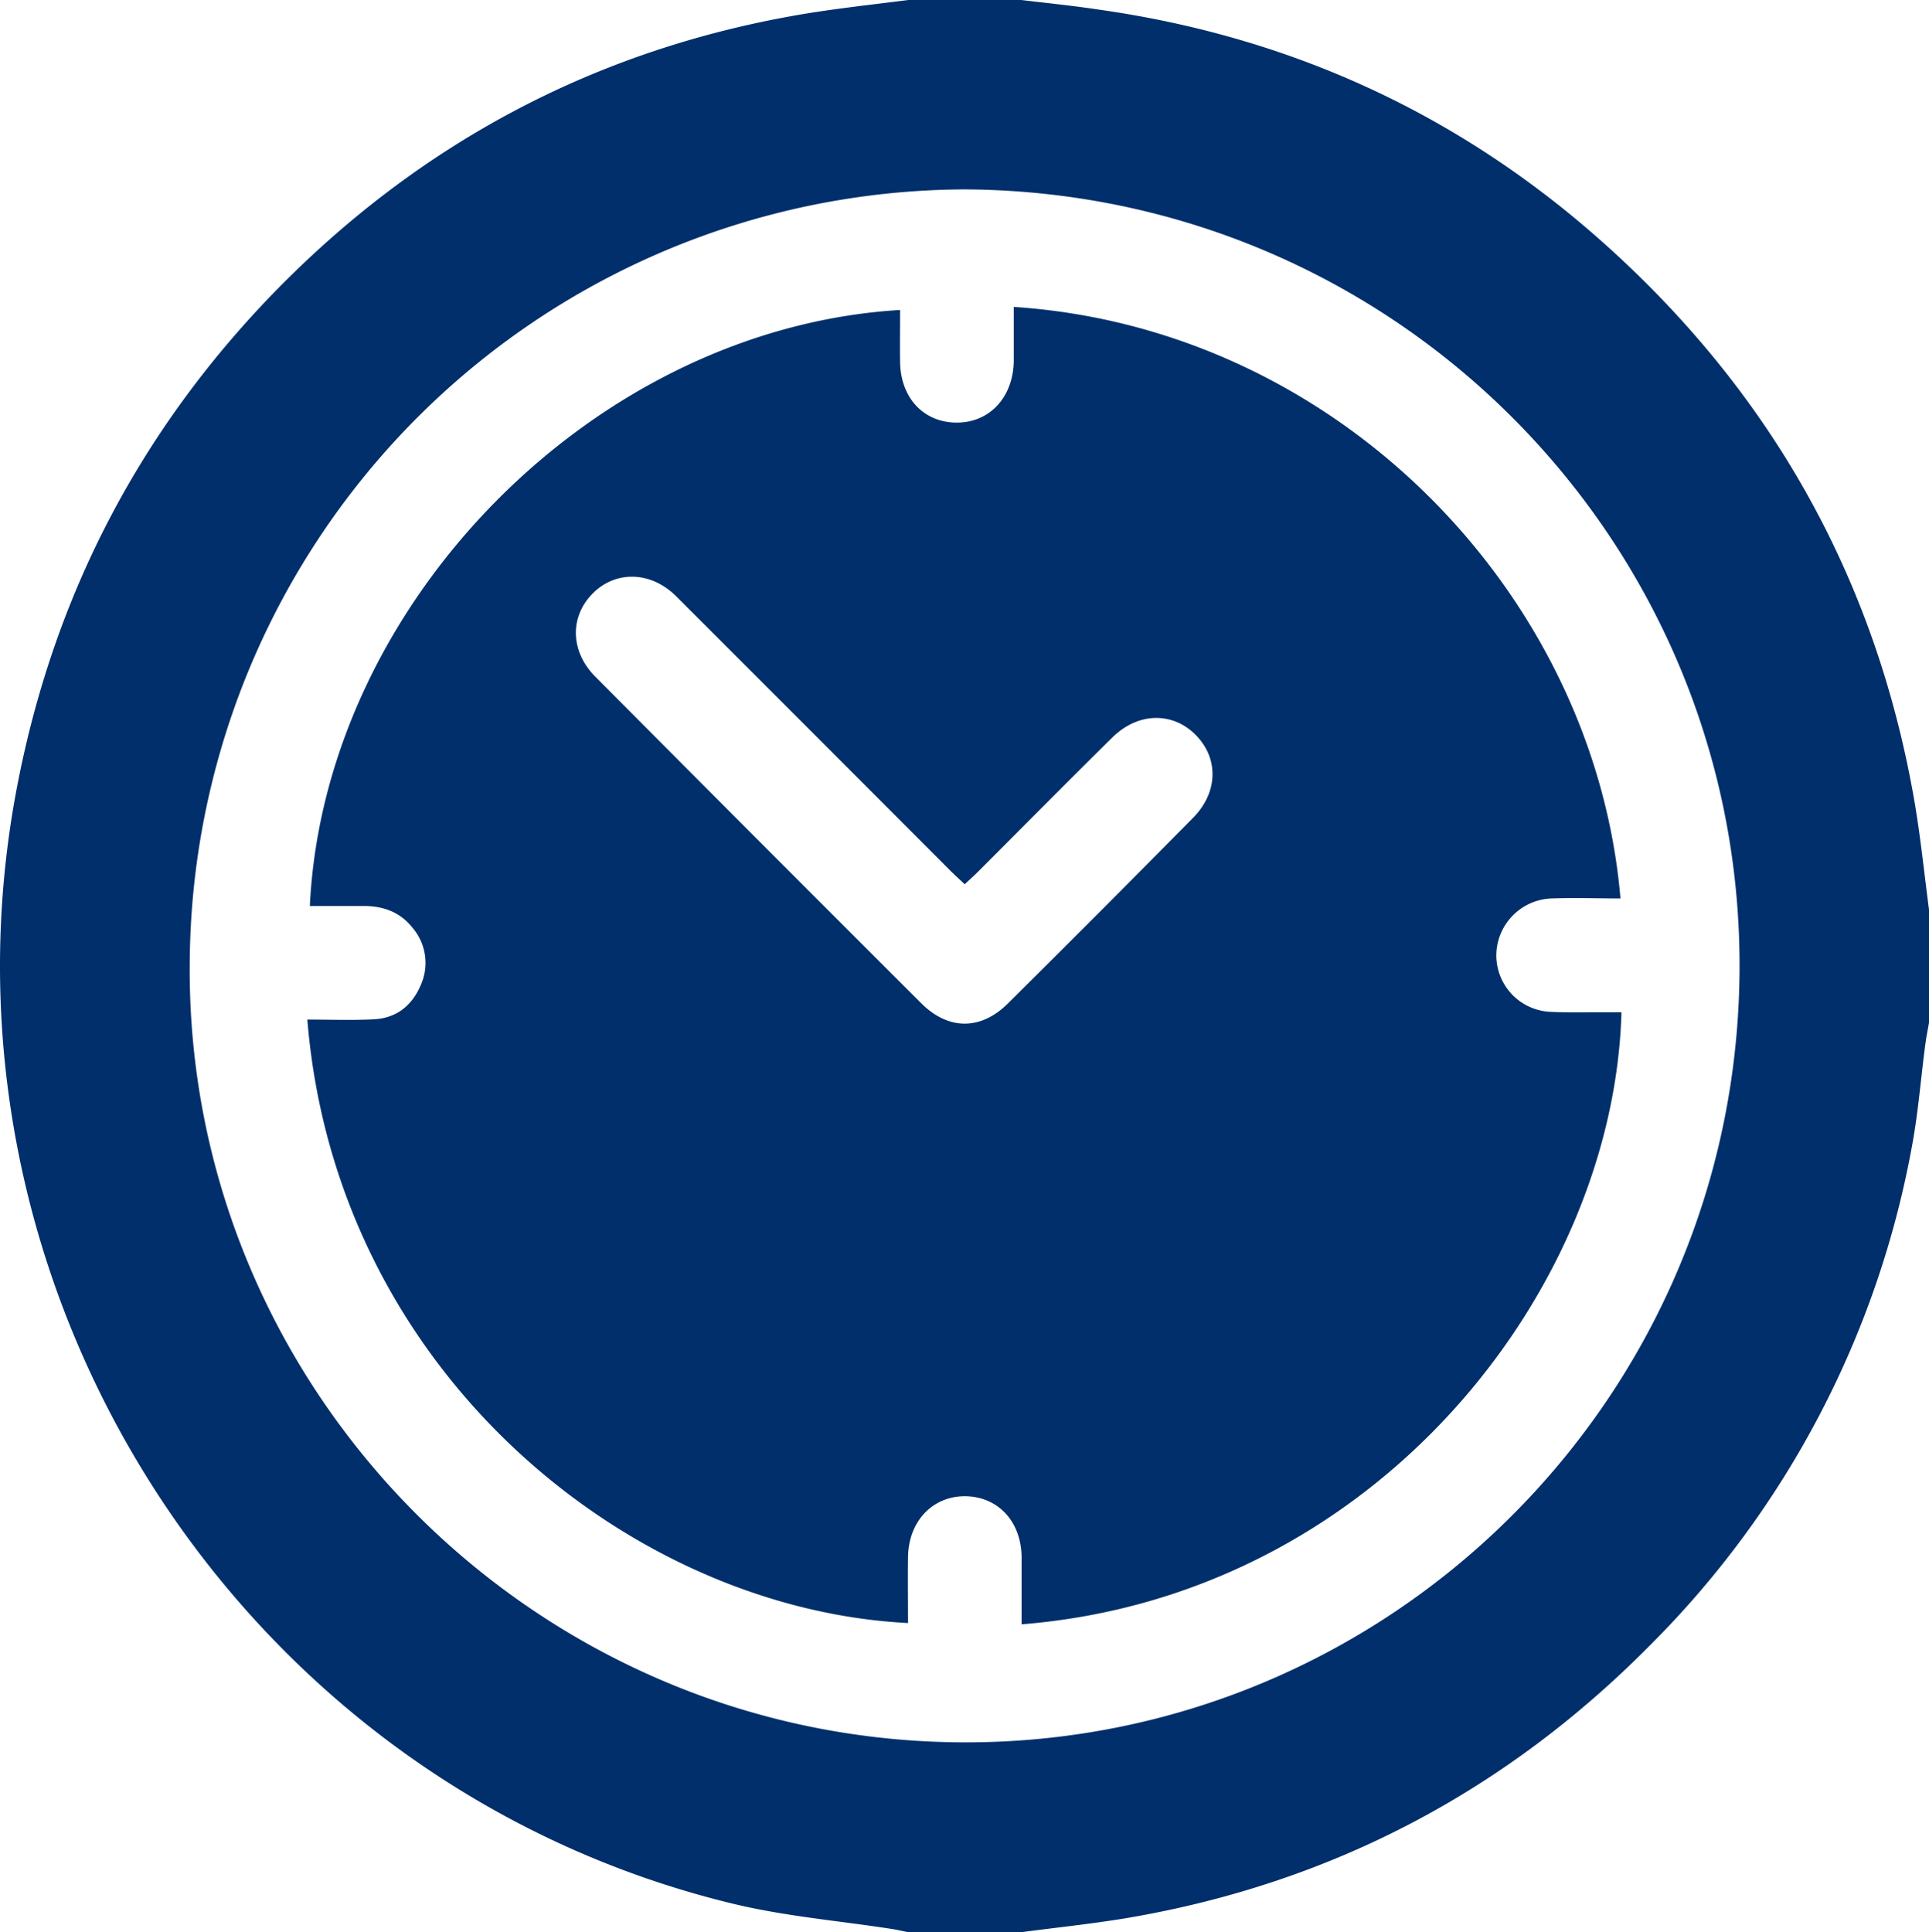
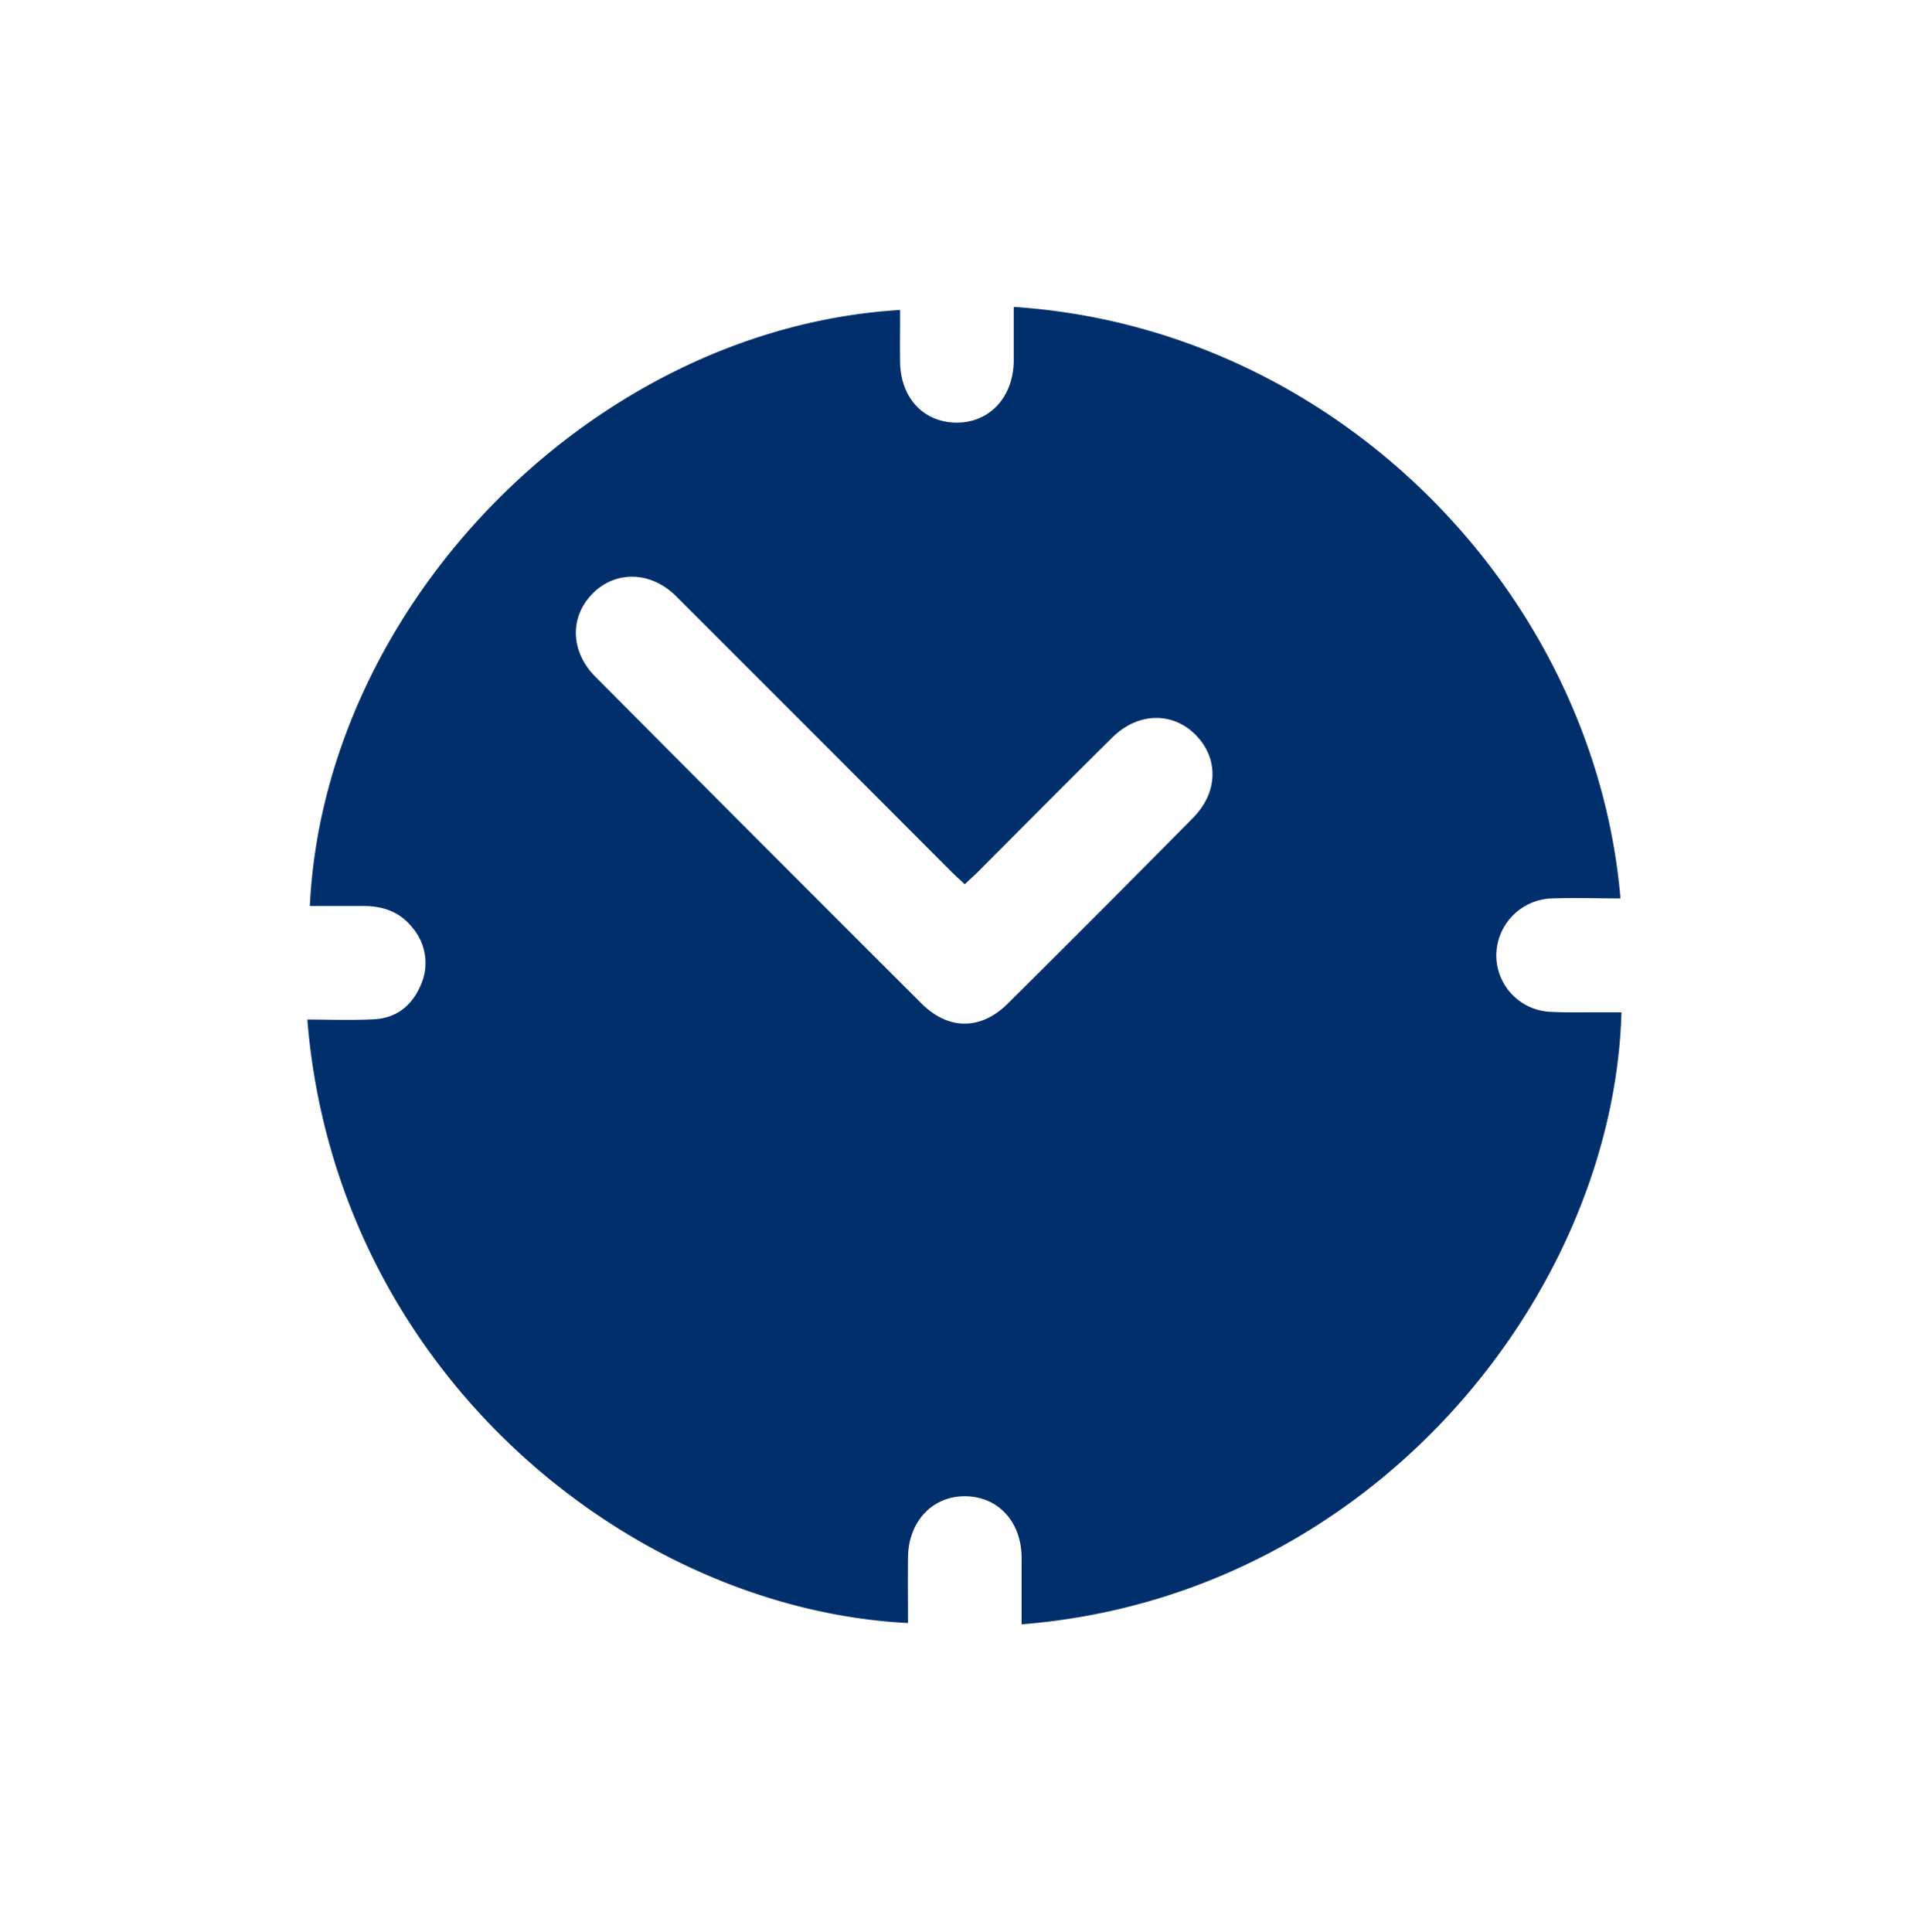
<svg xmlns="http://www.w3.org/2000/svg" viewBox="0 0 408.9 409.6">
  <defs>
    <style>.cls-1{fill:#002f6c;}</style>
  </defs>
  <g id="Livello_2" data-name="Livello 2">
    <g id="Livello_1-2" data-name="Livello 1">
      <g id="Livello_2-2" data-name="Livello 2">
        <g id="Livello_1-2-2" data-name="Livello 1-2">
-           <path class="cls-1" d="M192.53,0h23.95c5.39.65,10.8,1.19,16.18,2C273,7.66,308.59,23.79,339.1,50.78c35.92,31.79,58.39,71.35,66.66,118.78,1.34,7.7,2.11,15.49,3.14,23.24v24c-.24,1.41-.54,2.81-.73,4.23-1,7.39-1.54,14.85-2.92,22.16a200.06,200.06,0,0,1-55.4,105.5C319.3,379.59,282.6,399,239.73,406.45c-7.7,1.33-15.5,2.11-23.25,3.15H192.53c-1.17-.23-2.32-.51-3.49-.69-11.15-1.73-22.49-2.67-33.42-5.29C50.68,378.41-16.87,272.78,3.68,166.45Q15.5,105.3,59.14,60.93C89.68,30,126.39,10.56,169.27,3.15,177,1.82,184.77,1,192.53,0Zm12.05,40.15A164.93,164.93,0,0,0,40.22,204.05c-.85,90.25,72.8,164.82,163.63,165.3,90.08.47,164.51-72.49,164.89-164C369.12,115.14,296.28,40.69,204.58,40.15Z" />
          <path class="cls-1" d="M216.55,344.33V330c-.11-7.48-5-12.74-11.9-12.82s-12.08,5.25-12.17,12.94c-.06,4.65,0,9.29,0,13.94-59-3-121.28-53.25-127.33-127.93,4.74,0,9.45.19,14.13-.06,4.85-.25,8.18-3,10-7.45a11.46,11.46,0,0,0-1.88-12c-2.58-3.26-6.13-4.54-10.19-4.56H65.68C68.76,128,125.91,69.62,190.8,65.71c0,3.73-.05,7.43,0,11.13.15,7.54,5,12.71,11.94,12.75s12-5.26,12.15-13V65.06C283.65,69.59,338,126,343.5,190.46c-4.9,0-9.77-.18-14.63,0a12.15,12.15,0,0,0-11.69,12.29,12,12,0,0,0,11.76,11.75c3.58.18,7.18.07,10.77.09h4C342.05,273.81,291.44,338.38,216.55,344.33ZM204.49,187.45c-1.19-1.13-2.26-2.09-3.27-3.11q-28.93-29-57.89-57.94c-5.4-5.39-12.93-5.49-17.78-.51s-4.62,12.26.62,17.53q34.5,34.71,69.14,69.28c5.73,5.72,12.62,5.72,18.36,0q19.71-19.56,39.22-39.32c5.33-5.4,5.46-12.55.64-17.51s-12.22-5-17.77.49c-9.48,9.35-18.84,18.83-28.25,28.24C206.59,185.54,205.61,186.41,204.49,187.45Z" />
        </g>
      </g>
    </g>
  </g>
</svg>